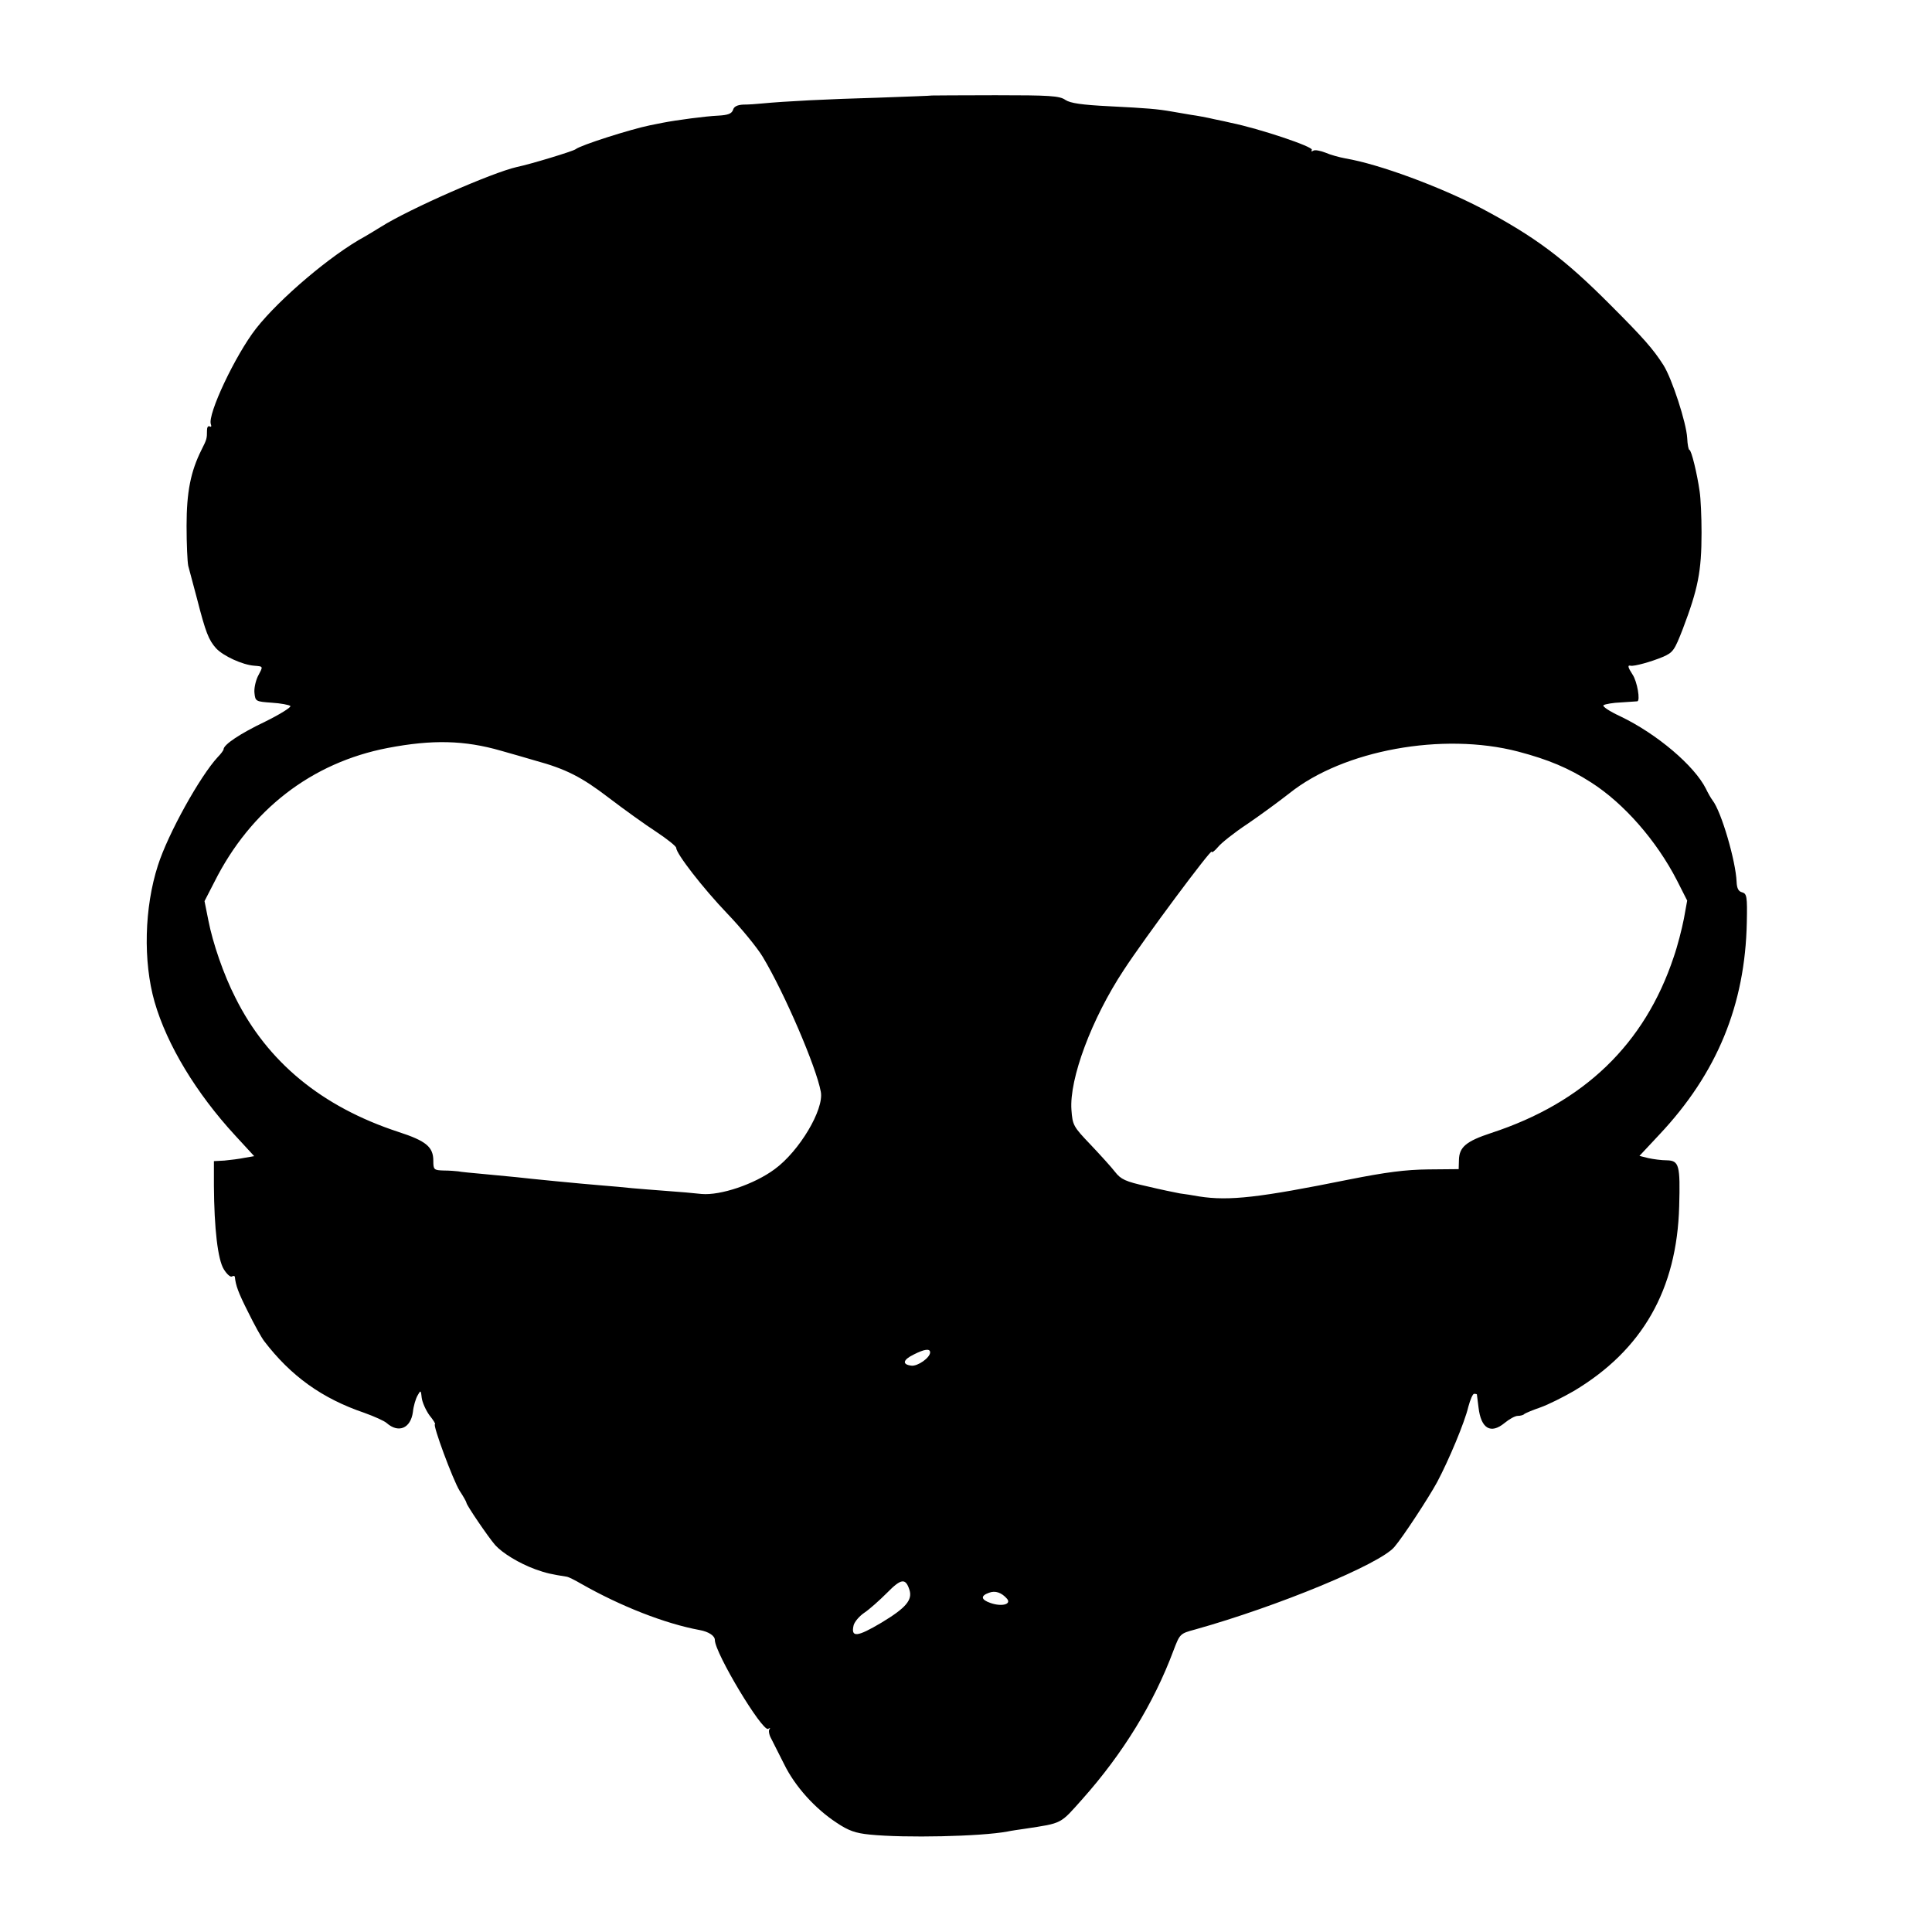
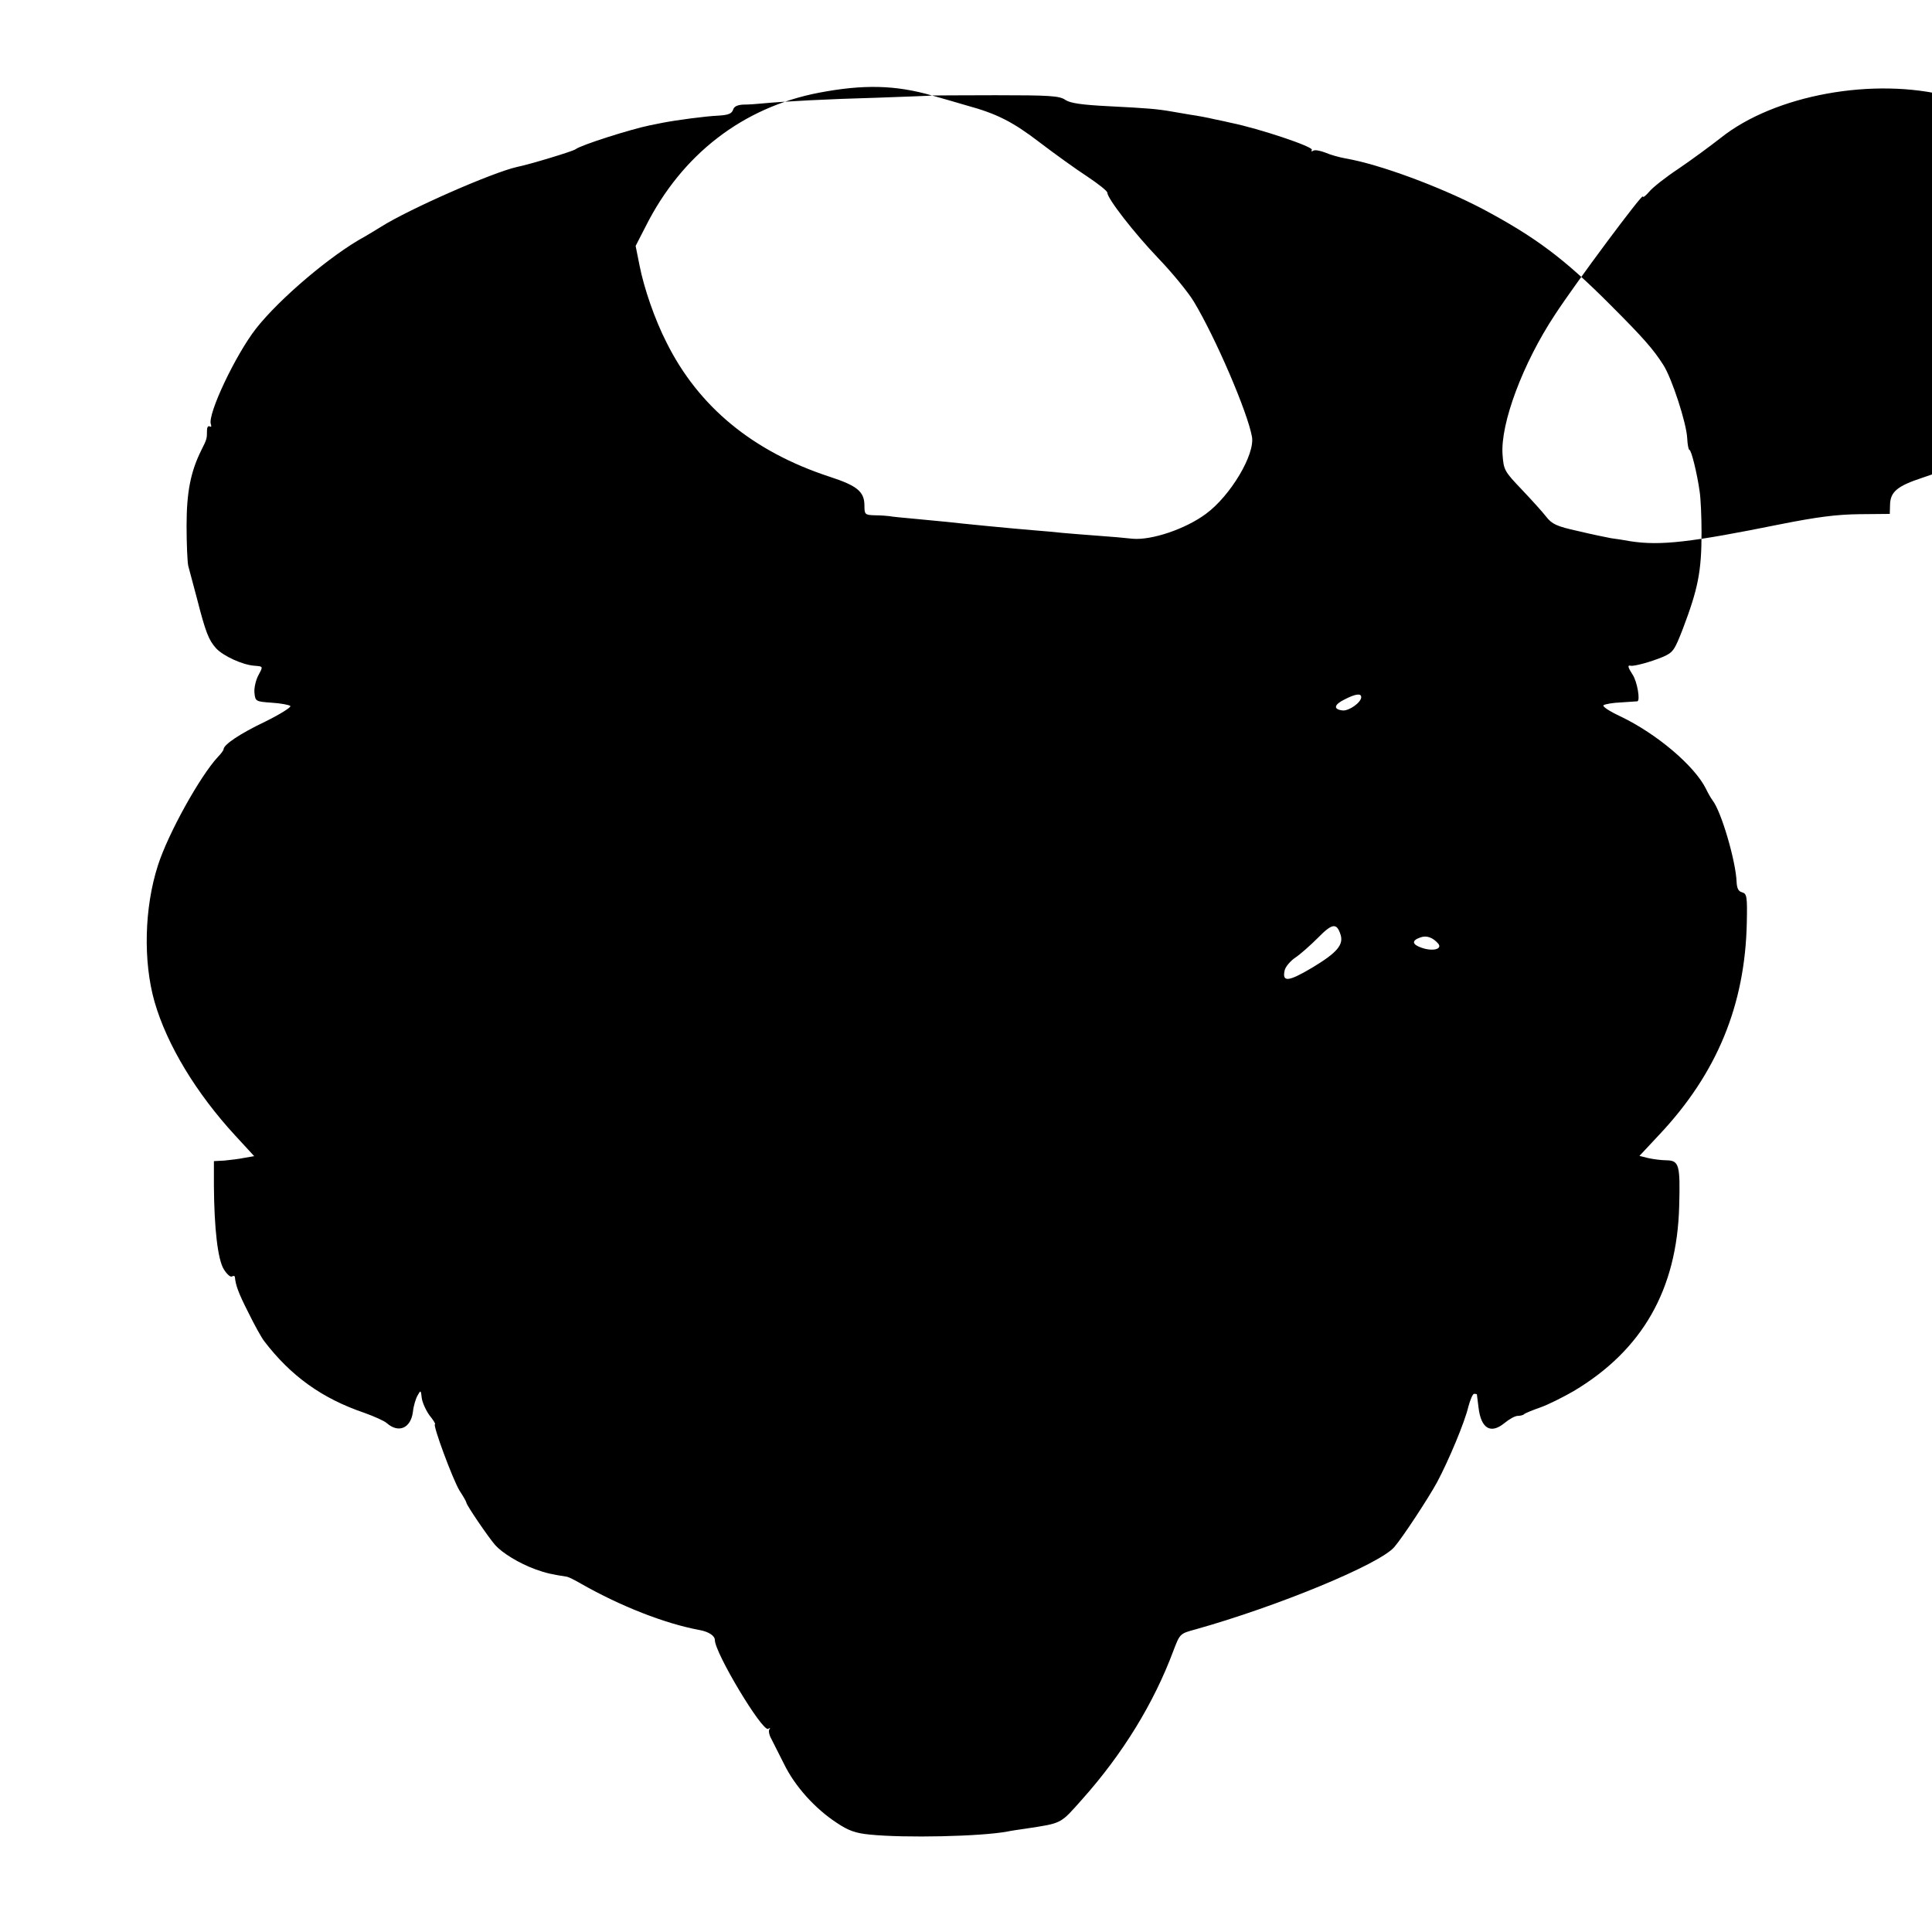
<svg xmlns="http://www.w3.org/2000/svg" version="1.0" width="700pt" height="700pt" viewBox="0 0 700 700" preserveAspectRatio="xMidYMid meet">
  <g transform="translate(0,700) scale(0.1,-0.1)" fill="#000000" stroke="none">
-     <path d="M3377 6654 c-1 -1 -90 -4 -197 -8 -181 -5 -337 -13 -420 -21 -19 -2 -49 -4 -67 -4 -21 -1 -34 -7 -37 -19 -5 -14 -18 -19 -54 -21 -45 -2 -151 -16 -202 -26 -14 -3 -34 -7 -45 -9 -69 -14 -252 -72 -270 -87 -9 -7 -163 -54 -212 -64 -89 -20 -390 -152 -493 -217 -19 -12 -46 -28 -58 -35 -122 -66 -309 -225 -394 -333 -75 -96 -177 -312 -164 -347 3 -8 1 -11 -4 -8 -6 3 -10 -3 -10 -14 0 -31 -1 -33 -20 -71 -39 -78 -54 -152 -54 -275 0 -66 3 -131 6 -145 4 -14 18 -68 32 -120 31 -121 42 -149 69 -179 26 -28 96 -60 138 -63 34 -3 33 -1 13 -39 -8 -17 -14 -44 -12 -60 3 -30 5 -31 62 -35 33 -2 64 -8 68 -12 4 -4 -37 -30 -92 -57 -90 -43 -150 -83 -150 -100 0 -3 -9 -16 -21 -28 -64 -69 -180 -277 -217 -393 -49 -152 -54 -347 -12 -494 45 -156 151 -331 292 -484 l69 -75 -35 -6 c-19 -4 -52 -8 -73 -10 l-38 -2 0 -89 c1 -155 14 -268 36 -303 11 -18 24 -29 29 -26 6 3 10 3 11 -2 3 -30 12 -56 48 -127 22 -45 48 -92 58 -105 97 -127 210 -208 363 -260 36 -13 72 -29 81 -37 43 -38 87 -19 95 40 2 21 10 48 17 60 11 20 12 20 15 -9 2 -16 15 -45 28 -63 14 -17 23 -32 20 -32 -10 0 65 -202 89 -241 14 -21 25 -41 25 -44 0 -8 78 -123 104 -153 26 -29 86 -66 146 -88 39 -14 58 -18 115 -27 5 -1 28 -12 50 -25 144 -82 305 -145 430 -168 33 -6 55 -21 55 -36 0 -47 172 -333 193 -322 7 4 9 4 5 -1 -4 -4 -2 -20 6 -34 7 -14 28 -56 47 -93 39 -80 112 -161 190 -212 43 -29 69 -38 120 -43 127 -13 403 -7 499 11 14 3 42 7 63 10 138 21 127 16 209 108 146 164 258 346 329 536 24 63 24 63 79 78 300 84 670 237 722 299 31 36 124 178 155 235 42 79 100 217 113 273 7 26 16 47 21 47 5 0 9 -1 10 -2 0 -2 3 -23 6 -48 9 -76 44 -97 94 -56 17 14 38 26 48 26 10 0 21 3 24 7 4 3 30 14 59 24 28 10 82 37 120 59 248 148 374 367 382 670 4 148 0 165 -45 166 -19 0 -49 4 -67 8 l-32 8 72 77 c209 222 311 470 317 769 2 94 0 104 -17 109 -13 3 -19 14 -20 38 -3 75 -55 254 -87 295 -6 8 -17 27 -24 42 -42 84 -178 199 -309 262 -41 19 -68 37 -62 41 6 4 35 9 63 10 29 2 55 4 59 4 12 1 0 72 -17 97 -17 26 -19 35 -7 32 12 -3 74 14 117 32 37 16 42 24 72 101 55 145 68 208 68 349 0 58 -3 125 -7 150 -9 64 -30 150 -37 150 -3 0 -7 19 -8 43 -3 55 -55 215 -86 264 -37 58 -72 98 -192 218 -167 168 -273 247 -467 350 -152 79 -370 160 -493 181 -22 4 -55 13 -73 21 -18 7 -38 11 -44 7 -6 -4 -8 -3 -5 3 7 11 -190 77 -293 98 -8 2 -35 8 -60 13 -25 6 -63 13 -85 16 -22 4 -53 9 -70 12 -52 9 -86 12 -225 19 -100 5 -142 11 -160 23 -21 15 -58 17 -253 17 -126 0 -229 -1 -230 -1z m-1562 -2374 c39 -11 95 -27 125 -36 110 -30 167 -59 265 -134 55 -42 133 -98 173 -124 39 -26 72 -52 72 -58 0 -21 97 -146 185 -238 50 -52 108 -123 128 -156 79 -131 195 -401 211 -490 12 -64 -78 -215 -167 -280 -74 -55 -197 -96 -265 -90 -26 3 -83 8 -127 11 -44 3 -100 8 -125 10 -25 3 -74 7 -110 10 -75 6 -259 24 -310 30 -19 2 -71 7 -115 11 -44 4 -87 8 -95 10 -8 1 -32 3 -52 3 -36 1 -38 3 -38 35 0 50 -25 72 -127 105 -277 91 -474 253 -590 486 -43 84 -82 198 -98 280 l-14 70 36 70 c131 261 352 432 628 485 162 31 278 28 410 -10z m3685 -3 c110 -29 184 -60 265 -112 119 -76 237 -211 311 -355 l37 -73 -12 -66 c-7 -36 -23 -99 -37 -139 -105 -315 -325 -527 -661 -637 -91 -30 -116 -51 -117 -98 l-1 -33 -110 -1 c-83 -1 -153 -10 -289 -37 -322 -65 -432 -78 -541 -61 -22 4 -53 9 -70 11 -16 3 -70 14 -120 26 -77 17 -94 25 -115 52 -13 17 -53 61 -89 99 -62 65 -65 70 -69 126 -8 112 73 330 190 507 75 115 318 441 318 428 1 -5 11 3 23 17 12 15 60 53 107 84 47 32 115 82 152 111 195 156 555 222 828 151z m-2130 -2177 c0 -19 -45 -51 -68 -48 -34 4 -31 21 8 40 39 20 60 23 60 8z m-75 -860 c12 -37 -13 -66 -101 -119 -89 -53 -112 -55 -101 -9 4 13 21 33 39 45 18 12 55 45 82 72 51 52 67 54 81 11z m354 -33 c16 -20 -20 -29 -60 -15 -35 12 -37 26 -6 37 23 9 46 1 66 -22z" />
+     <path d="M3377 6654 c-1 -1 -90 -4 -197 -8 -181 -5 -337 -13 -420 -21 -19 -2 -49 -4 -67 -4 -21 -1 -34 -7 -37 -19 -5 -14 -18 -19 -54 -21 -45 -2 -151 -16 -202 -26 -14 -3 -34 -7 -45 -9 -69 -14 -252 -72 -270 -87 -9 -7 -163 -54 -212 -64 -89 -20 -390 -152 -493 -217 -19 -12 -46 -28 -58 -35 -122 -66 -309 -225 -394 -333 -75 -96 -177 -312 -164 -347 3 -8 1 -11 -4 -8 -6 3 -10 -3 -10 -14 0 -31 -1 -33 -20 -71 -39 -78 -54 -152 -54 -275 0 -66 3 -131 6 -145 4 -14 18 -68 32 -120 31 -121 42 -149 69 -179 26 -28 96 -60 138 -63 34 -3 33 -1 13 -39 -8 -17 -14 -44 -12 -60 3 -30 5 -31 62 -35 33 -2 64 -8 68 -12 4 -4 -37 -30 -92 -57 -90 -43 -150 -83 -150 -100 0 -3 -9 -16 -21 -28 -64 -69 -180 -277 -217 -393 -49 -152 -54 -347 -12 -494 45 -156 151 -331 292 -484 l69 -75 -35 -6 c-19 -4 -52 -8 -73 -10 l-38 -2 0 -89 c1 -155 14 -268 36 -303 11 -18 24 -29 29 -26 6 3 10 3 11 -2 3 -30 12 -56 48 -127 22 -45 48 -92 58 -105 97 -127 210 -208 363 -260 36 -13 72 -29 81 -37 43 -38 87 -19 95 40 2 21 10 48 17 60 11 20 12 20 15 -9 2 -16 15 -45 28 -63 14 -17 23 -32 20 -32 -10 0 65 -202 89 -241 14 -21 25 -41 25 -44 0 -8 78 -123 104 -153 26 -29 86 -66 146 -88 39 -14 58 -18 115 -27 5 -1 28 -12 50 -25 144 -82 305 -145 430 -168 33 -6 55 -21 55 -36 0 -47 172 -333 193 -322 7 4 9 4 5 -1 -4 -4 -2 -20 6 -34 7 -14 28 -56 47 -93 39 -80 112 -161 190 -212 43 -29 69 -38 120 -43 127 -13 403 -7 499 11 14 3 42 7 63 10 138 21 127 16 209 108 146 164 258 346 329 536 24 63 24 63 79 78 300 84 670 237 722 299 31 36 124 178 155 235 42 79 100 217 113 273 7 26 16 47 21 47 5 0 9 -1 10 -2 0 -2 3 -23 6 -48 9 -76 44 -97 94 -56 17 14 38 26 48 26 10 0 21 3 24 7 4 3 30 14 59 24 28 10 82 37 120 59 248 148 374 367 382 670 4 148 0 165 -45 166 -19 0 -49 4 -67 8 l-32 8 72 77 c209 222 311 470 317 769 2 94 0 104 -17 109 -13 3 -19 14 -20 38 -3 75 -55 254 -87 295 -6 8 -17 27 -24 42 -42 84 -178 199 -309 262 -41 19 -68 37 -62 41 6 4 35 9 63 10 29 2 55 4 59 4 12 1 0 72 -17 97 -17 26 -19 35 -7 32 12 -3 74 14 117 32 37 16 42 24 72 101 55 145 68 208 68 349 0 58 -3 125 -7 150 -9 64 -30 150 -37 150 -3 0 -7 19 -8 43 -3 55 -55 215 -86 264 -37 58 -72 98 -192 218 -167 168 -273 247 -467 350 -152 79 -370 160 -493 181 -22 4 -55 13 -73 21 -18 7 -38 11 -44 7 -6 -4 -8 -3 -5 3 7 11 -190 77 -293 98 -8 2 -35 8 -60 13 -25 6 -63 13 -85 16 -22 4 -53 9 -70 12 -52 9 -86 12 -225 19 -100 5 -142 11 -160 23 -21 15 -58 17 -253 17 -126 0 -229 -1 -230 -1z c39 -11 95 -27 125 -36 110 -30 167 -59 265 -134 55 -42 133 -98 173 -124 39 -26 72 -52 72 -58 0 -21 97 -146 185 -238 50 -52 108 -123 128 -156 79 -131 195 -401 211 -490 12 -64 -78 -215 -167 -280 -74 -55 -197 -96 -265 -90 -26 3 -83 8 -127 11 -44 3 -100 8 -125 10 -25 3 -74 7 -110 10 -75 6 -259 24 -310 30 -19 2 -71 7 -115 11 -44 4 -87 8 -95 10 -8 1 -32 3 -52 3 -36 1 -38 3 -38 35 0 50 -25 72 -127 105 -277 91 -474 253 -590 486 -43 84 -82 198 -98 280 l-14 70 36 70 c131 261 352 432 628 485 162 31 278 28 410 -10z m3685 -3 c110 -29 184 -60 265 -112 119 -76 237 -211 311 -355 l37 -73 -12 -66 c-7 -36 -23 -99 -37 -139 -105 -315 -325 -527 -661 -637 -91 -30 -116 -51 -117 -98 l-1 -33 -110 -1 c-83 -1 -153 -10 -289 -37 -322 -65 -432 -78 -541 -61 -22 4 -53 9 -70 11 -16 3 -70 14 -120 26 -77 17 -94 25 -115 52 -13 17 -53 61 -89 99 -62 65 -65 70 -69 126 -8 112 73 330 190 507 75 115 318 441 318 428 1 -5 11 3 23 17 12 15 60 53 107 84 47 32 115 82 152 111 195 156 555 222 828 151z m-2130 -2177 c0 -19 -45 -51 -68 -48 -34 4 -31 21 8 40 39 20 60 23 60 8z m-75 -860 c12 -37 -13 -66 -101 -119 -89 -53 -112 -55 -101 -9 4 13 21 33 39 45 18 12 55 45 82 72 51 52 67 54 81 11z m354 -33 c16 -20 -20 -29 -60 -15 -35 12 -37 26 -6 37 23 9 46 1 66 -22z" />
  </g>
</svg>